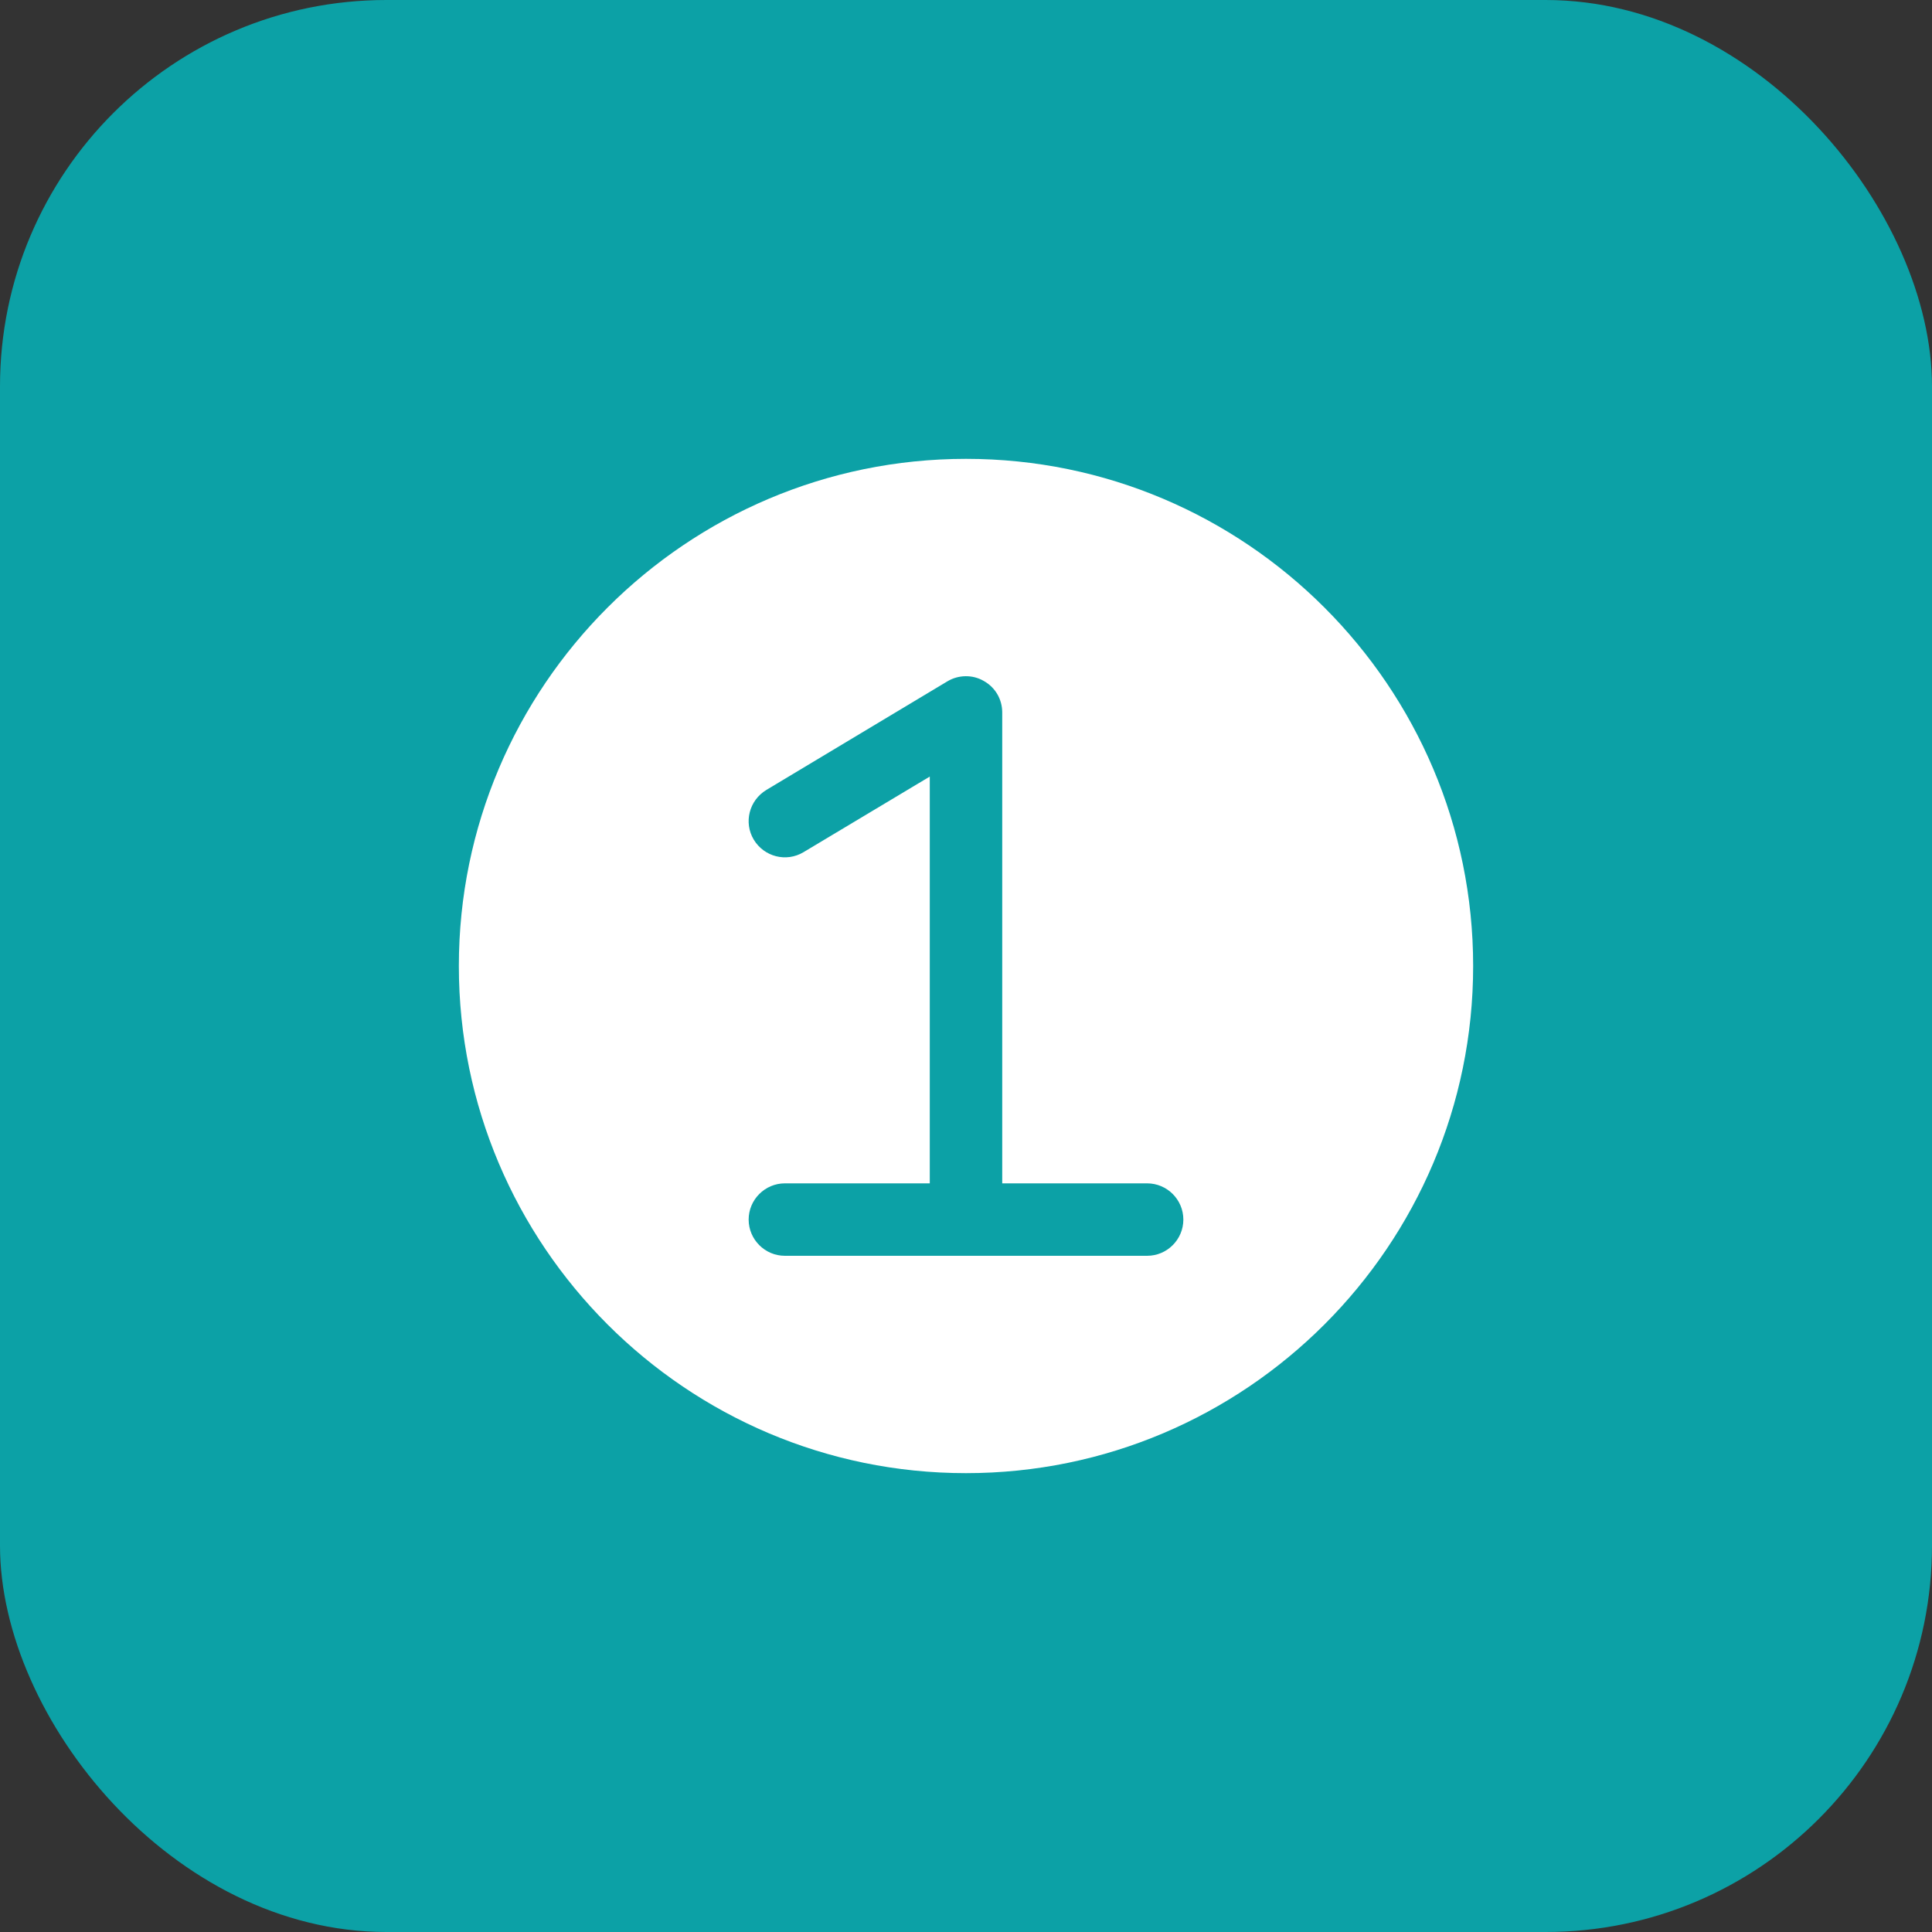
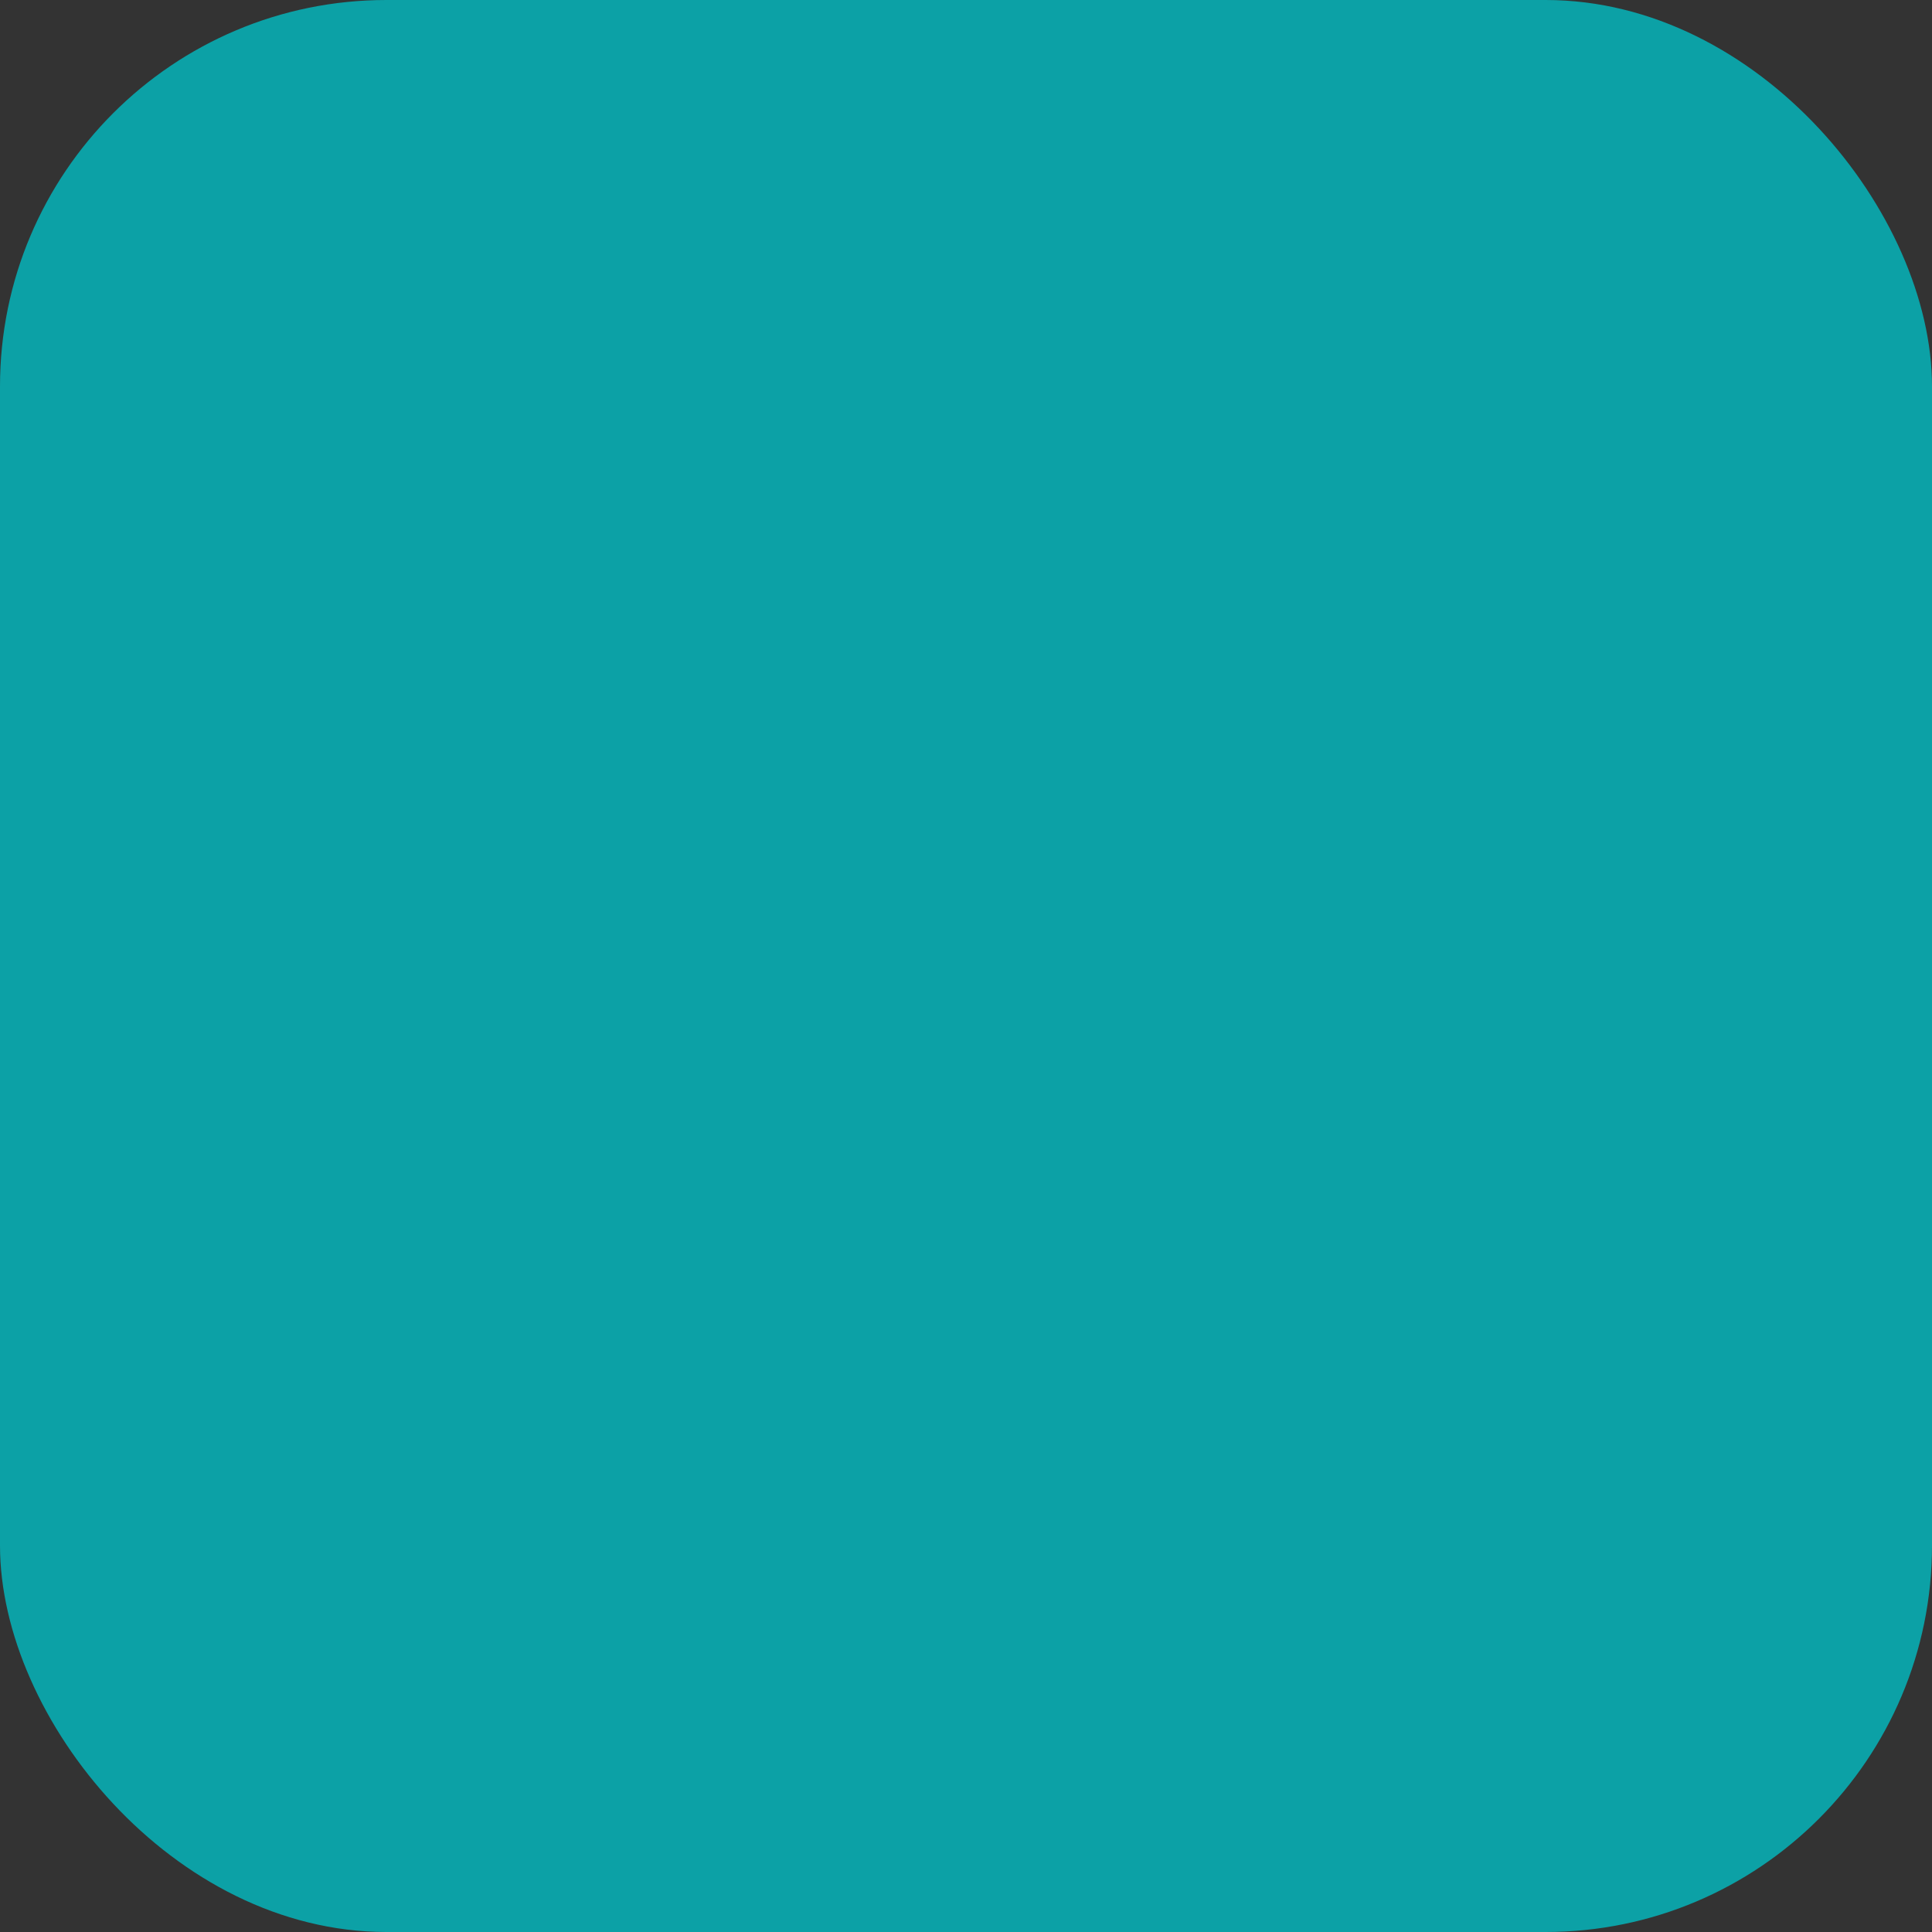
<svg xmlns="http://www.w3.org/2000/svg" fill="none" height="40" viewBox="0 0 40 40" width="40">
  <rect x="0" y="0" width="40" height="40" fill="#333333" stroke="none" />
  <rect fill="#0CA1A6" height="40" rx="8" width="40" />
-   <path d="M20 9.5C14.21 9.5 9.5 14.21 9.5 20C9.5 25.79 14.21 30.5 20 30.5C25.79 30.5 30.5 25.79 30.5 20C30.5 14.21 25.79 9.5 20 9.5ZM23.75 26H16.25C15.838 26 15.5 25.663 15.5 25.25C15.5 24.837 15.838 24.5 16.25 24.5H19.25V16.078L16.633 17.645C16.28 17.855 15.822 17.742 15.605 17.383C15.395 17.03 15.508 16.572 15.867 16.355L19.617 14.105C19.843 13.97 20.135 13.963 20.367 14.098C20.608 14.232 20.75 14.48 20.75 14.75V24.5H23.75C24.163 24.5 24.5 24.837 24.5 25.25C24.5 25.663 24.163 26 23.75 26Z" fill="white" />
</svg>